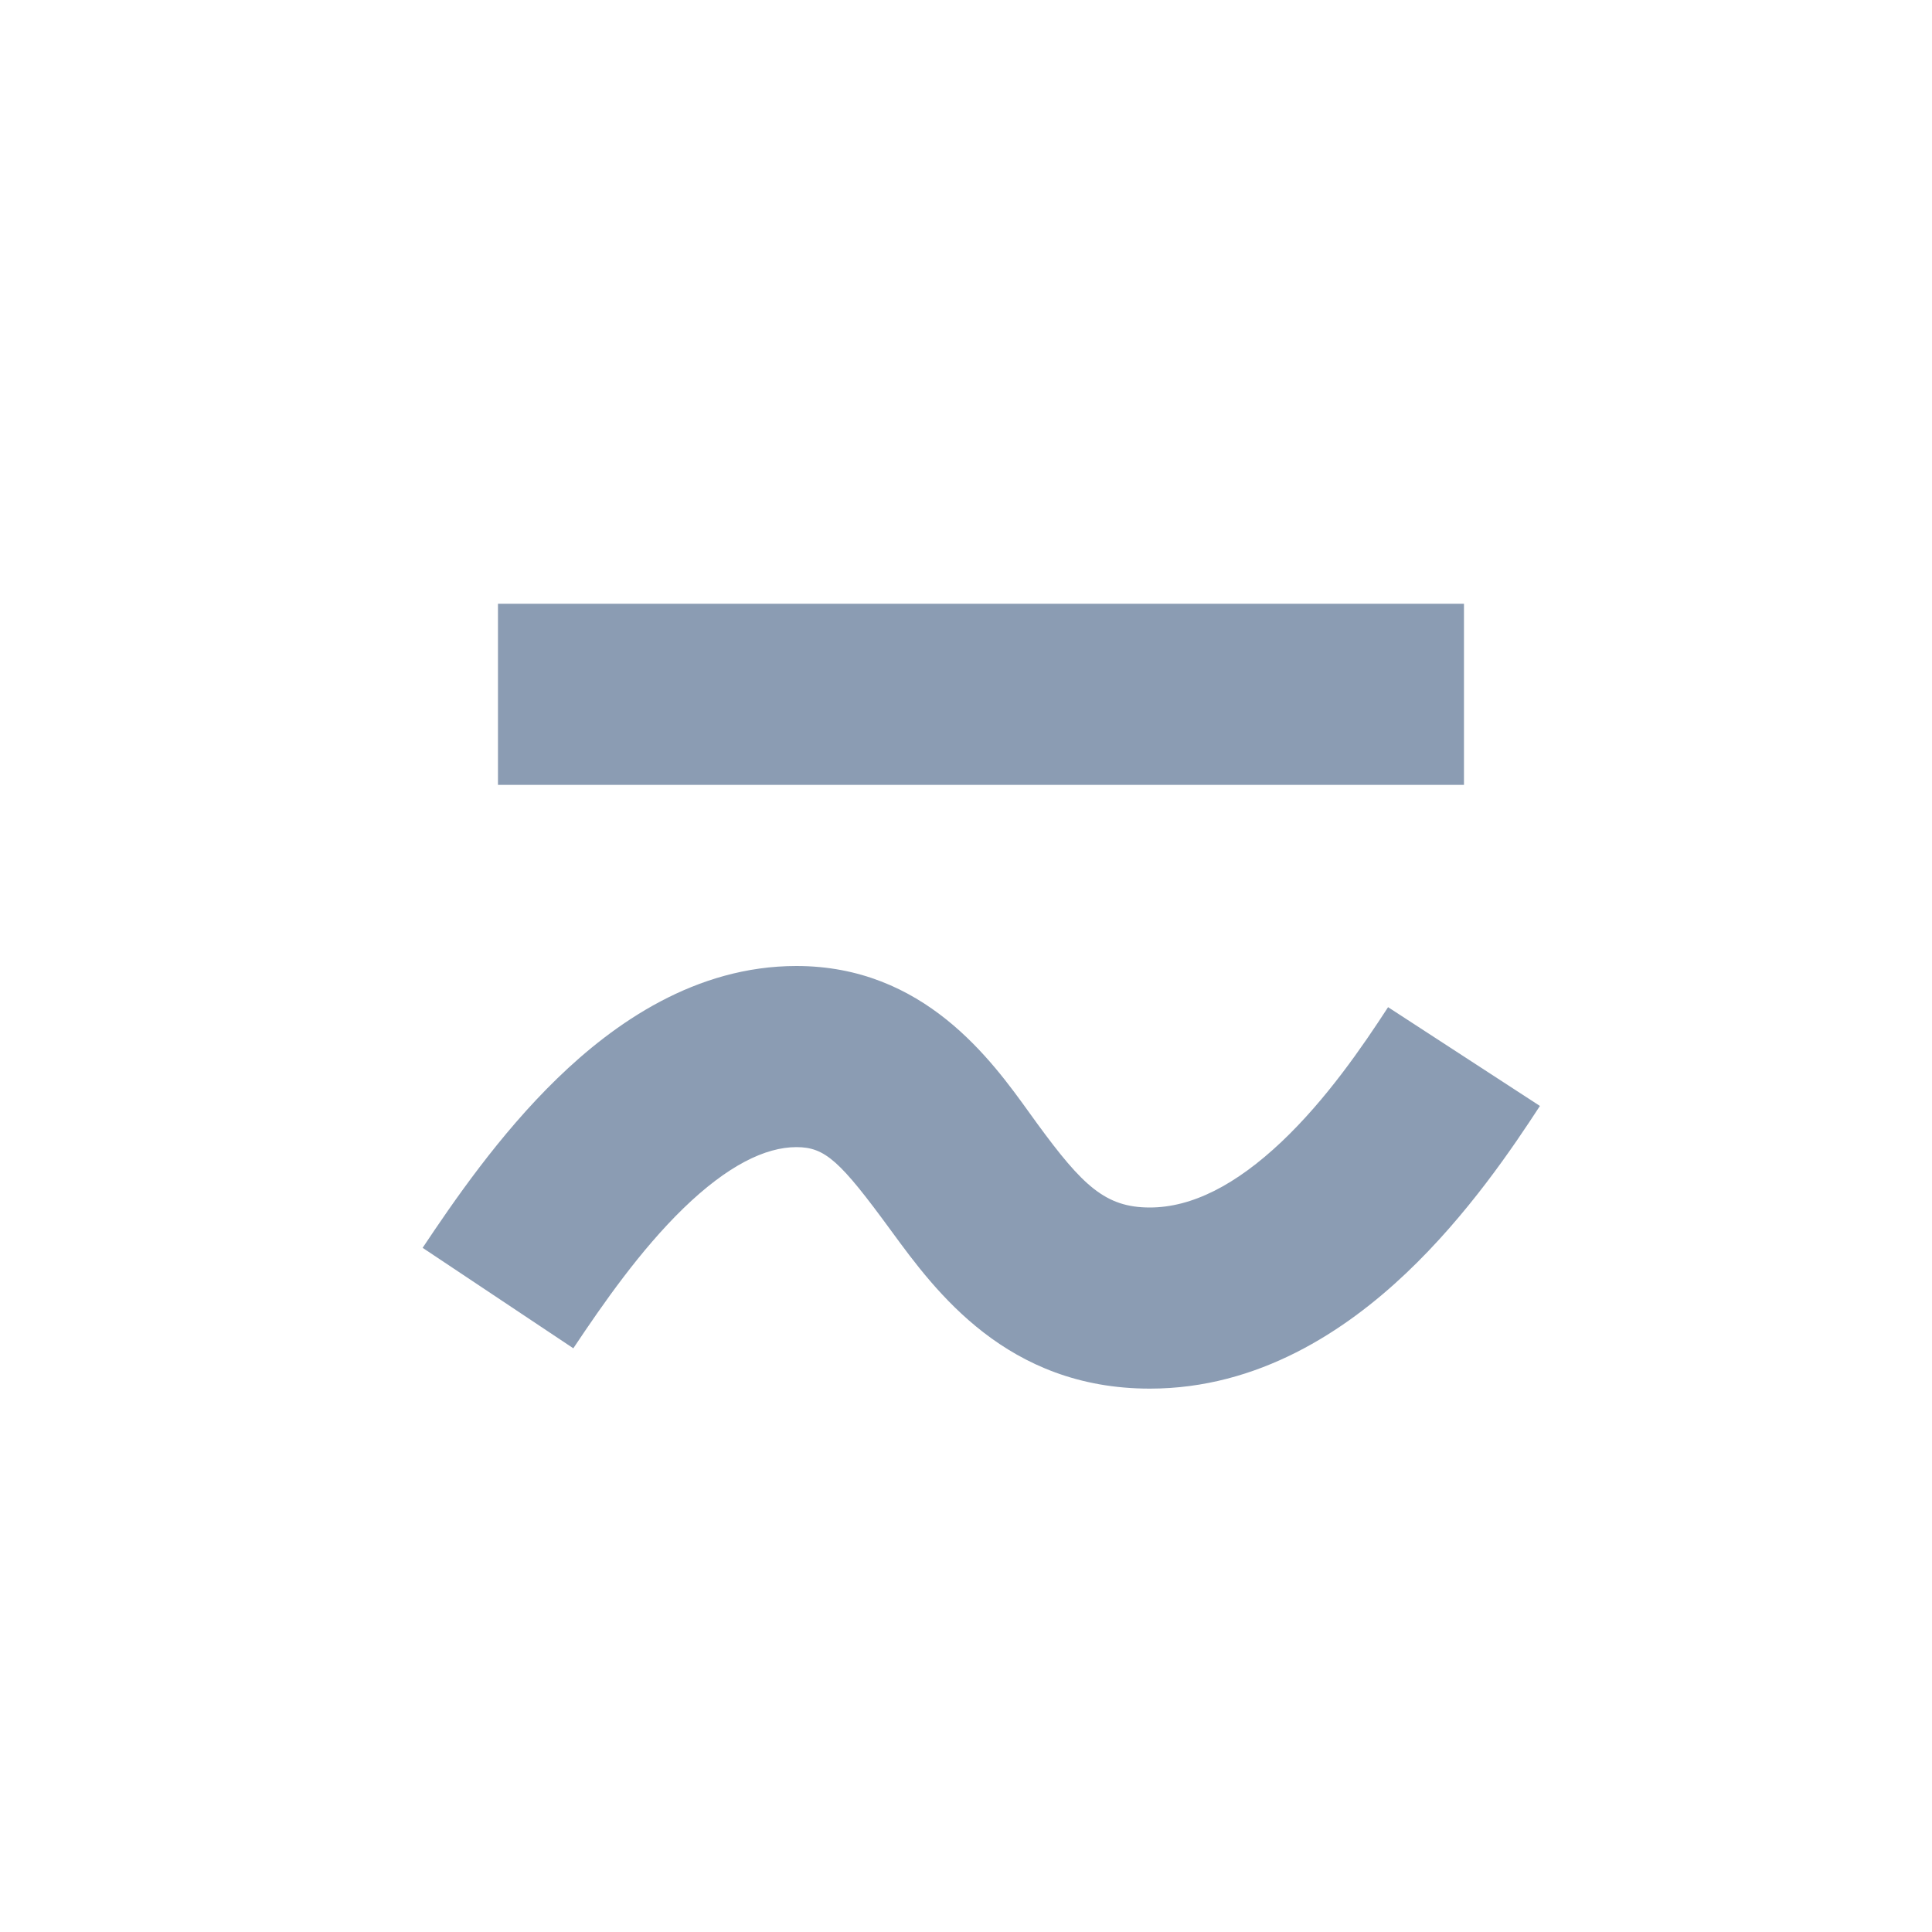
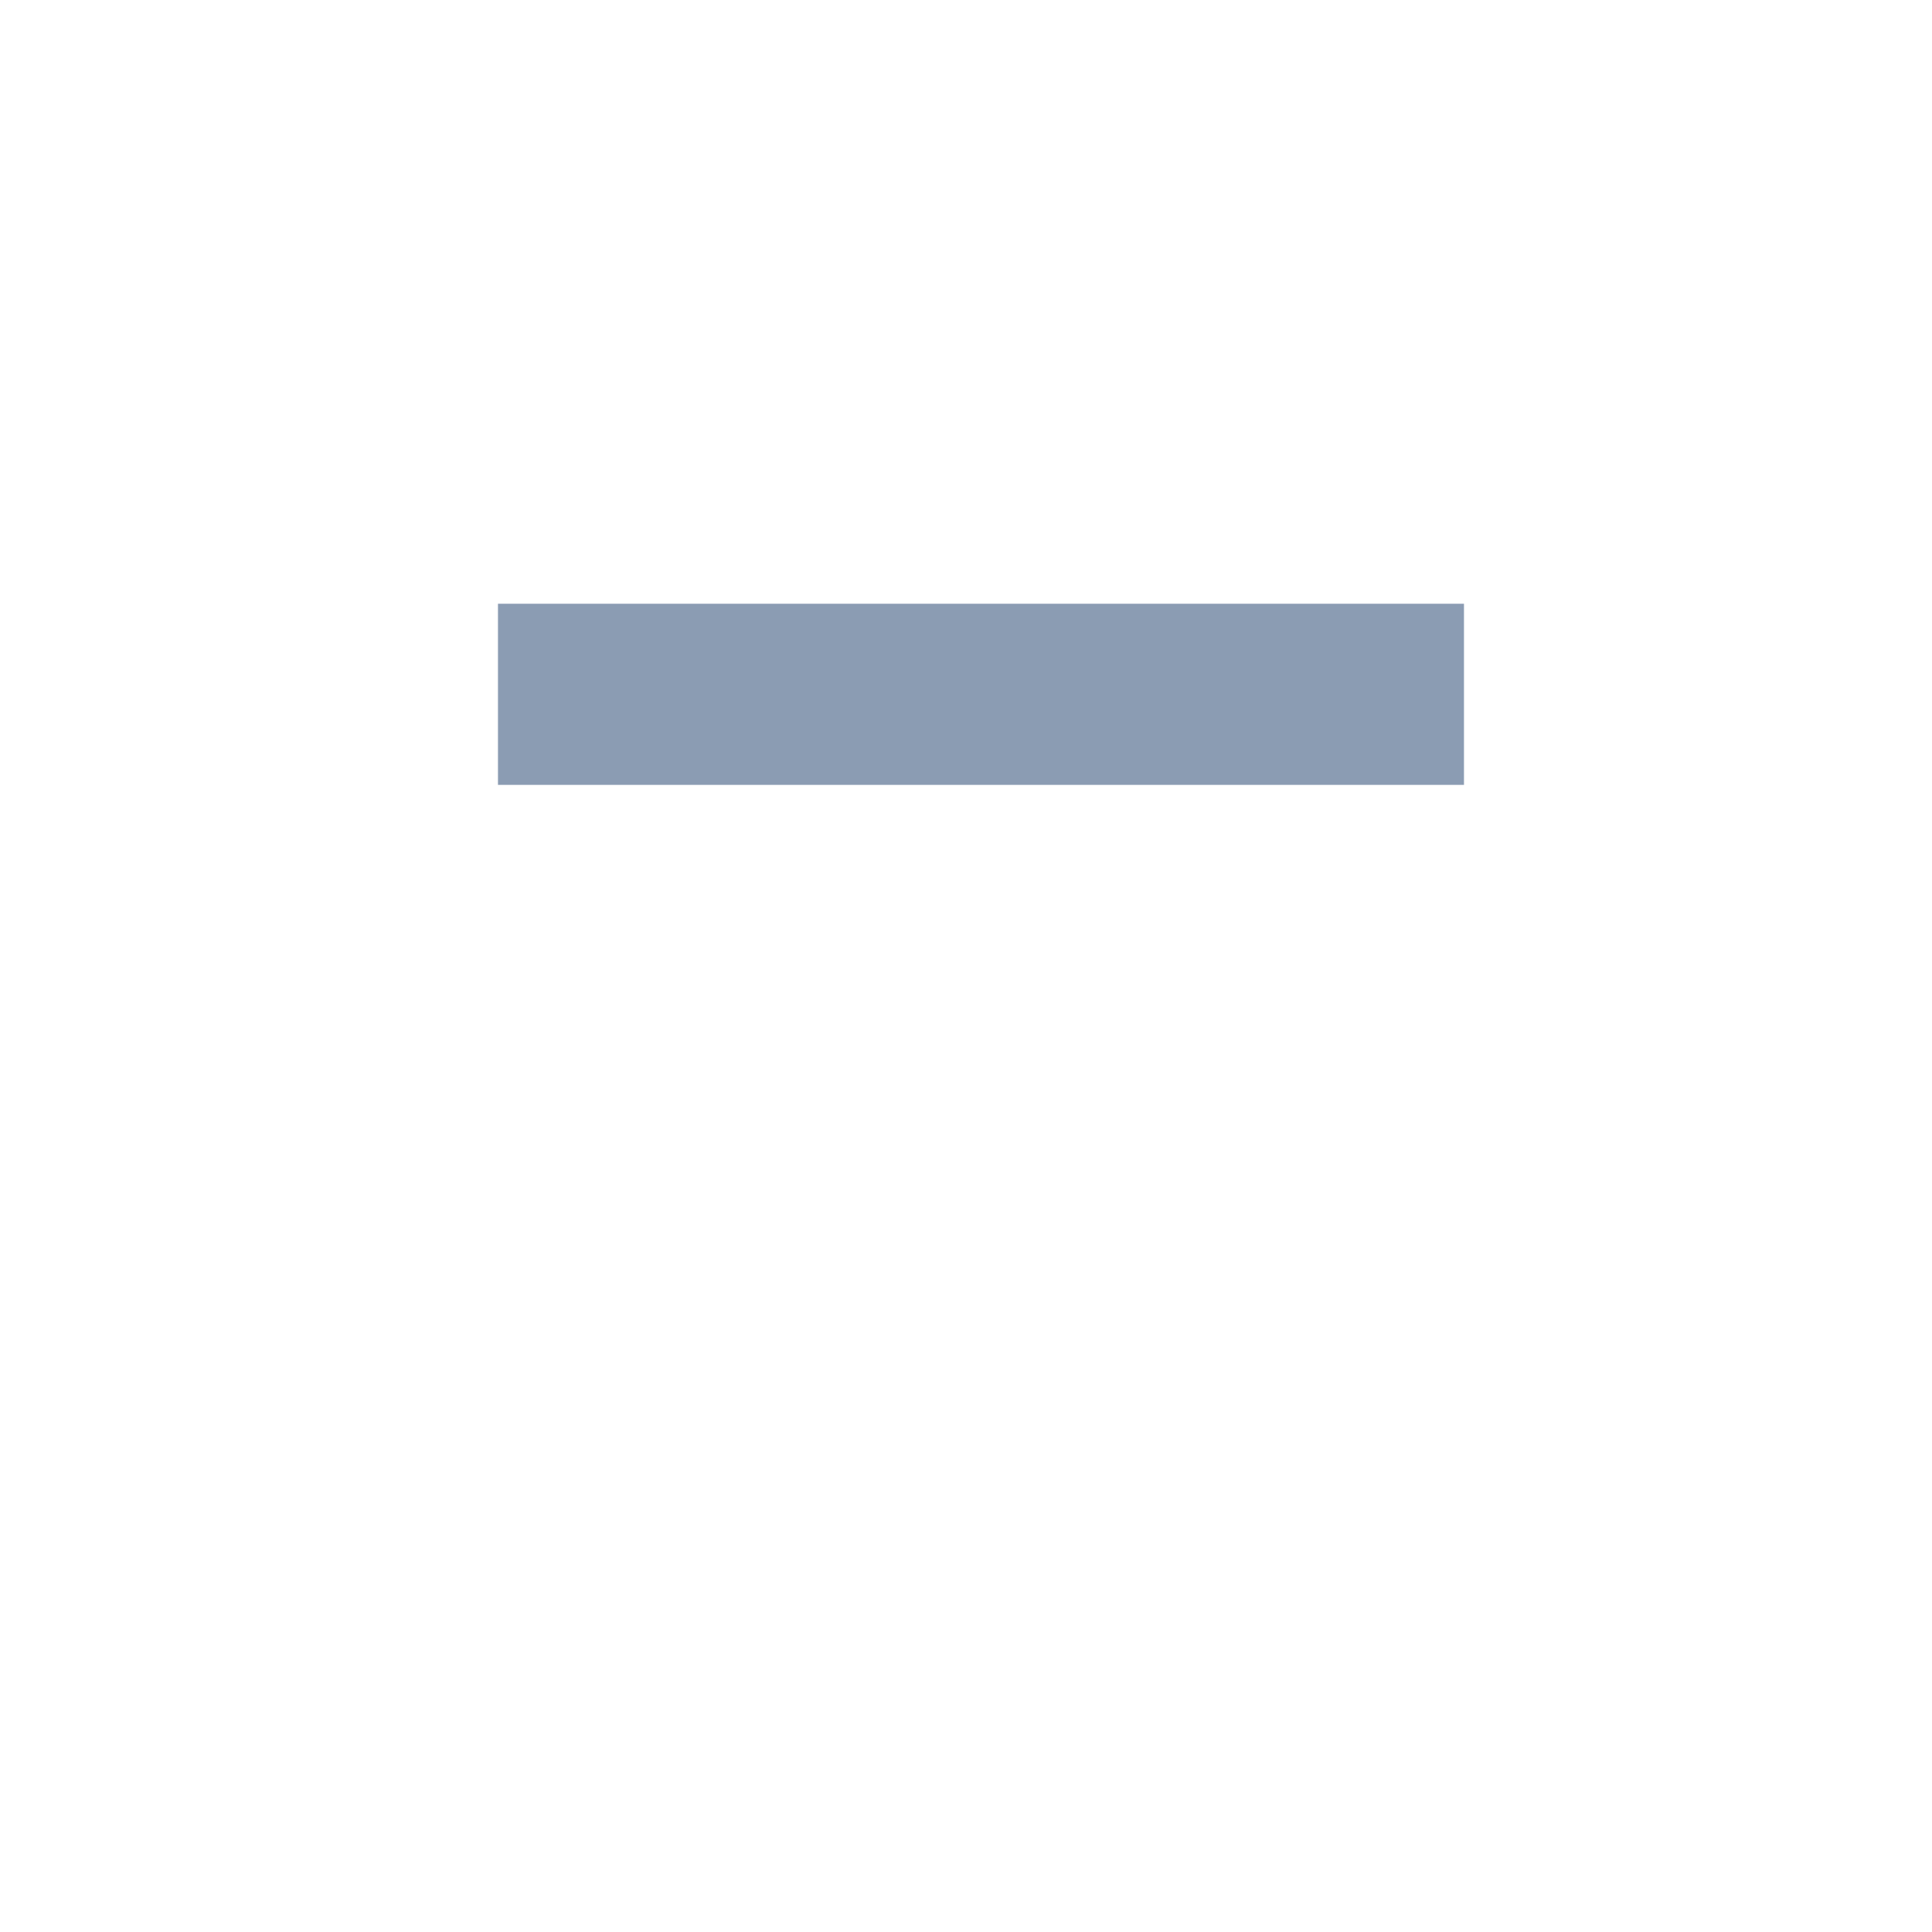
<svg xmlns="http://www.w3.org/2000/svg" width="32" height="32" viewBox="0 0 32 32" fill="none">
-   <path fill-rule="evenodd" clip-rule="evenodd" d="M11.319 20.014C10.608 20.705 9.995 21.584 9.496 22.332L7 20.668C7.502 19.916 8.267 18.795 9.231 17.861C10.172 16.948 11.518 16 13.191 16C15.302 16 16.417 17.551 17.057 18.441C17.101 18.502 17.143 18.56 17.182 18.614C17.932 19.639 18.309 20 19.045 20C19.742 20 20.472 19.625 21.227 18.911C21.969 18.208 22.565 17.337 22.991 16.682L25.506 18.318C25.064 18.996 24.307 20.125 23.289 21.089C22.283 22.042 20.846 23 19.045 23C16.674 23 15.49 21.381 14.774 20.404L14.761 20.386C13.914 19.228 13.668 19 13.191 19C12.679 19 12.053 19.302 11.319 20.014Z" fill="#8B9CB3" />
  <path fill-rule="evenodd" clip-rule="evenodd" d="M24.248 13H8.248V10H24.248V13Z" fill="#8B9CB3" />
</svg>